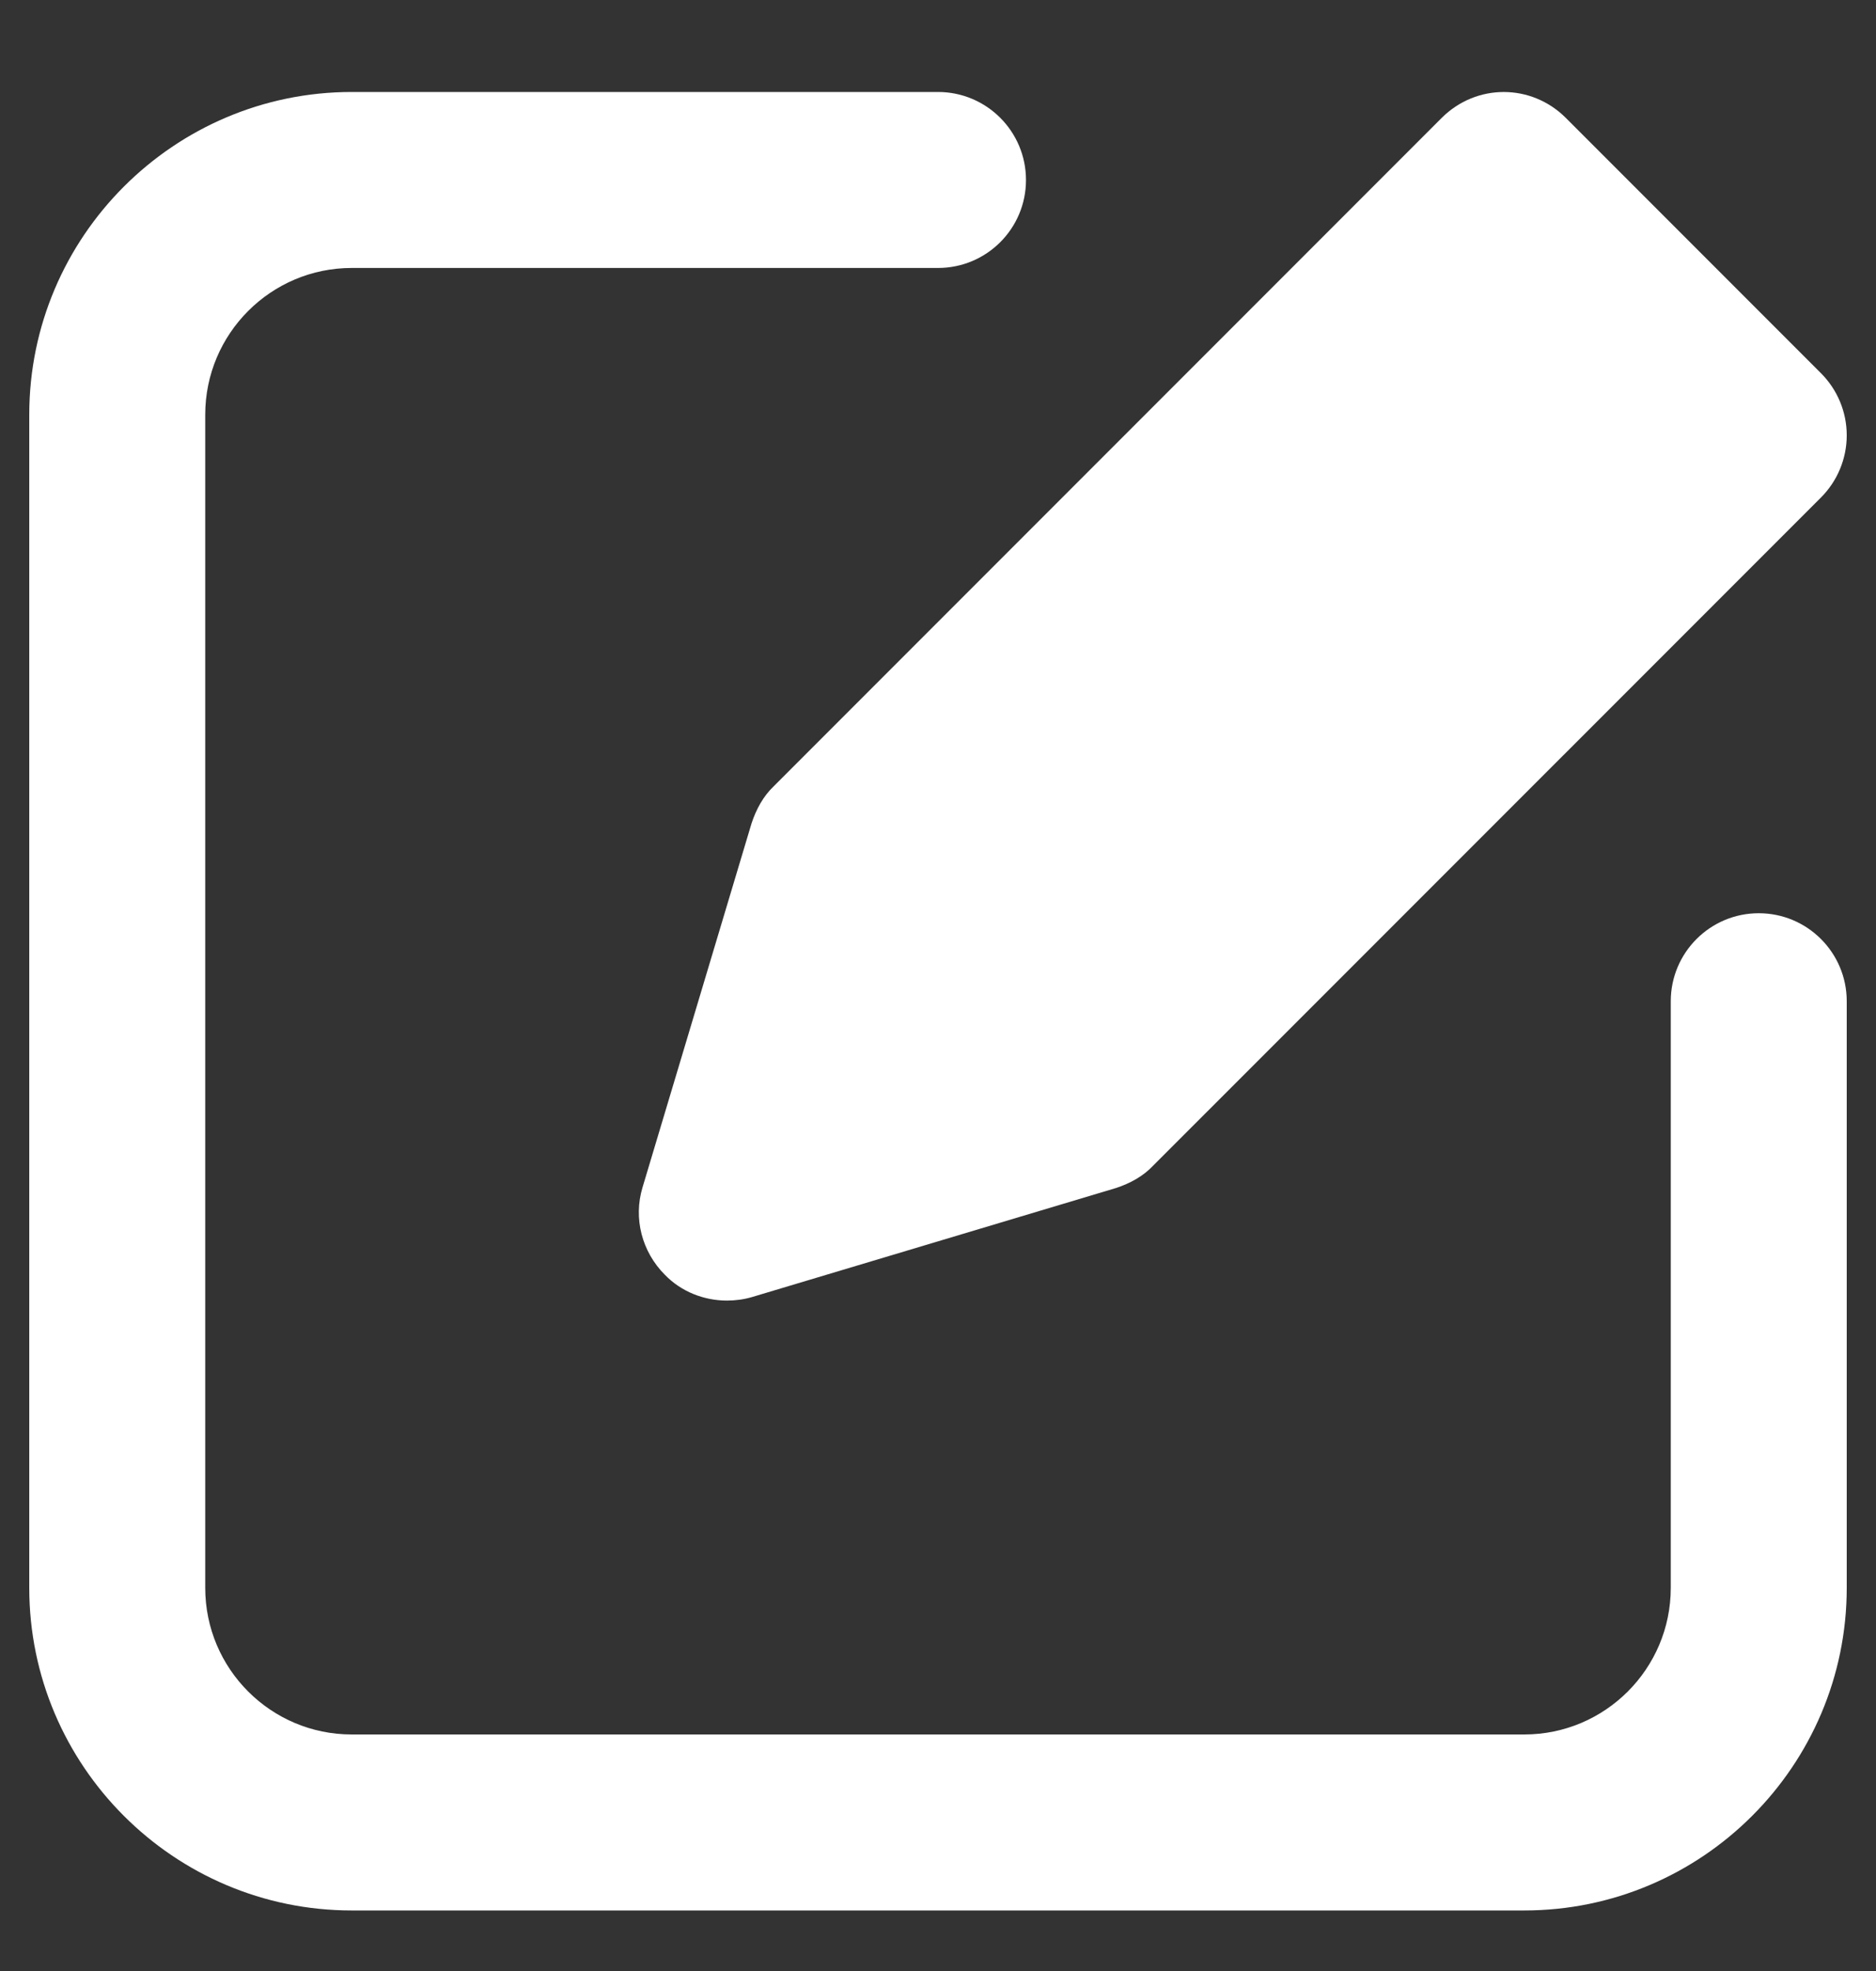
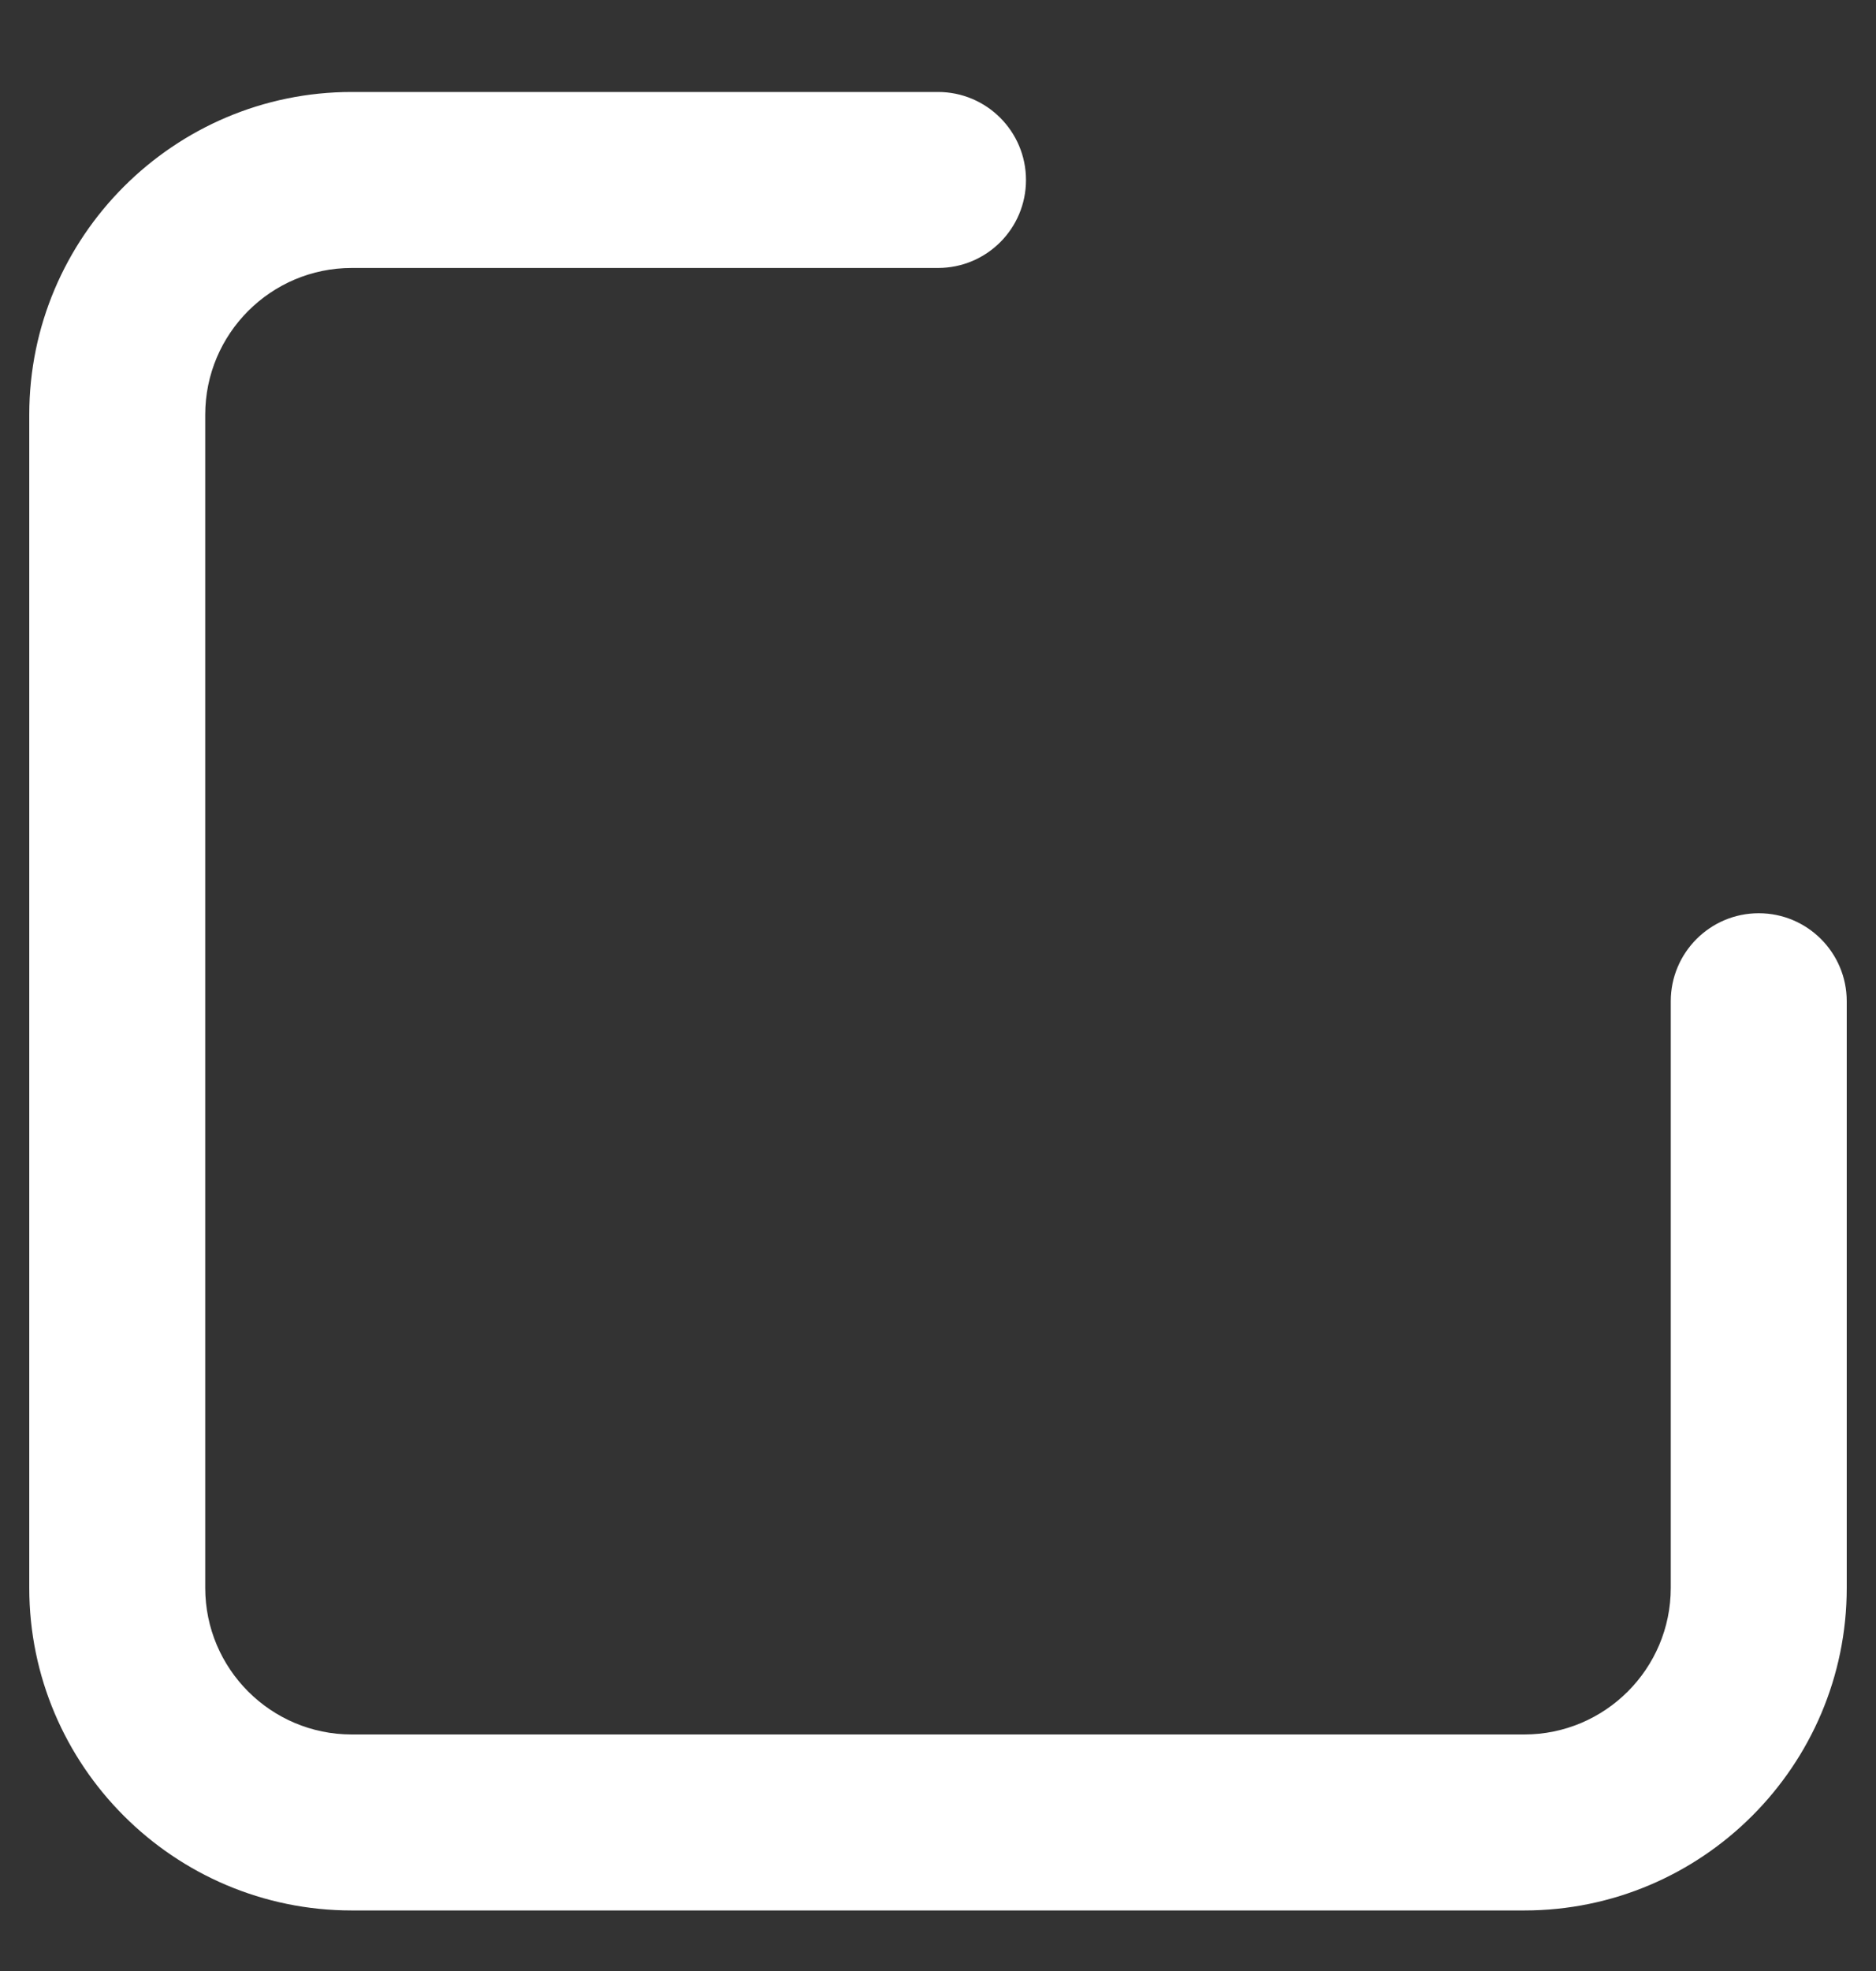
<svg xmlns="http://www.w3.org/2000/svg" width="20" height="21" viewBox="0 0 20 21" fill="none">
  <rect x="0" y="0" width="20" height="21" fill="#333333" stroke="none" />
  <g clip-path="url(#clip0_1185_5097)">
-     <path d="M16.694 1.257C16.325 0.888 15.738 0.888 15.369 1.257L8.25 8.376C8.138 8.482 8.063 8.62 8.013 8.77L6.85 12.651C6.75 12.982 6.844 13.338 7.088 13.582C7.263 13.763 7.506 13.857 7.75 13.857C7.838 13.857 7.931 13.845 8.019 13.819L11.9 12.657C12.05 12.607 12.188 12.532 12.294 12.419L19.413 5.301C19.588 5.126 19.688 4.888 19.688 4.638C19.688 4.388 19.588 4.151 19.413 3.976L16.694 1.257Z" fill="white" />
    <path d="M18.75 9.73C18.232 9.73 17.812 10.15 17.812 10.668V16.918C17.812 17.78 17.111 18.48 16.25 18.48H3.75C2.888 18.48 2.188 17.78 2.188 16.918V4.418C2.188 3.556 2.888 2.855 3.75 2.855H10C10.518 2.855 10.938 2.436 10.938 1.918C10.938 1.4 10.518 0.98 10 0.98H3.75C1.855 0.98 0.312 2.523 0.312 4.418V16.918C0.312 18.813 1.855 20.355 3.75 20.355H16.25C18.145 20.355 19.688 18.813 19.688 16.918V10.668C19.688 10.15 19.268 9.73 18.75 9.73Z" fill="white" />
  </g>
  <defs>
    <clipPath id="clip0_1185_5097">
      <rect width="20" height="20" fill="white" transform="translate(0 0.668)" />
    </clipPath>
  </defs>
</svg>